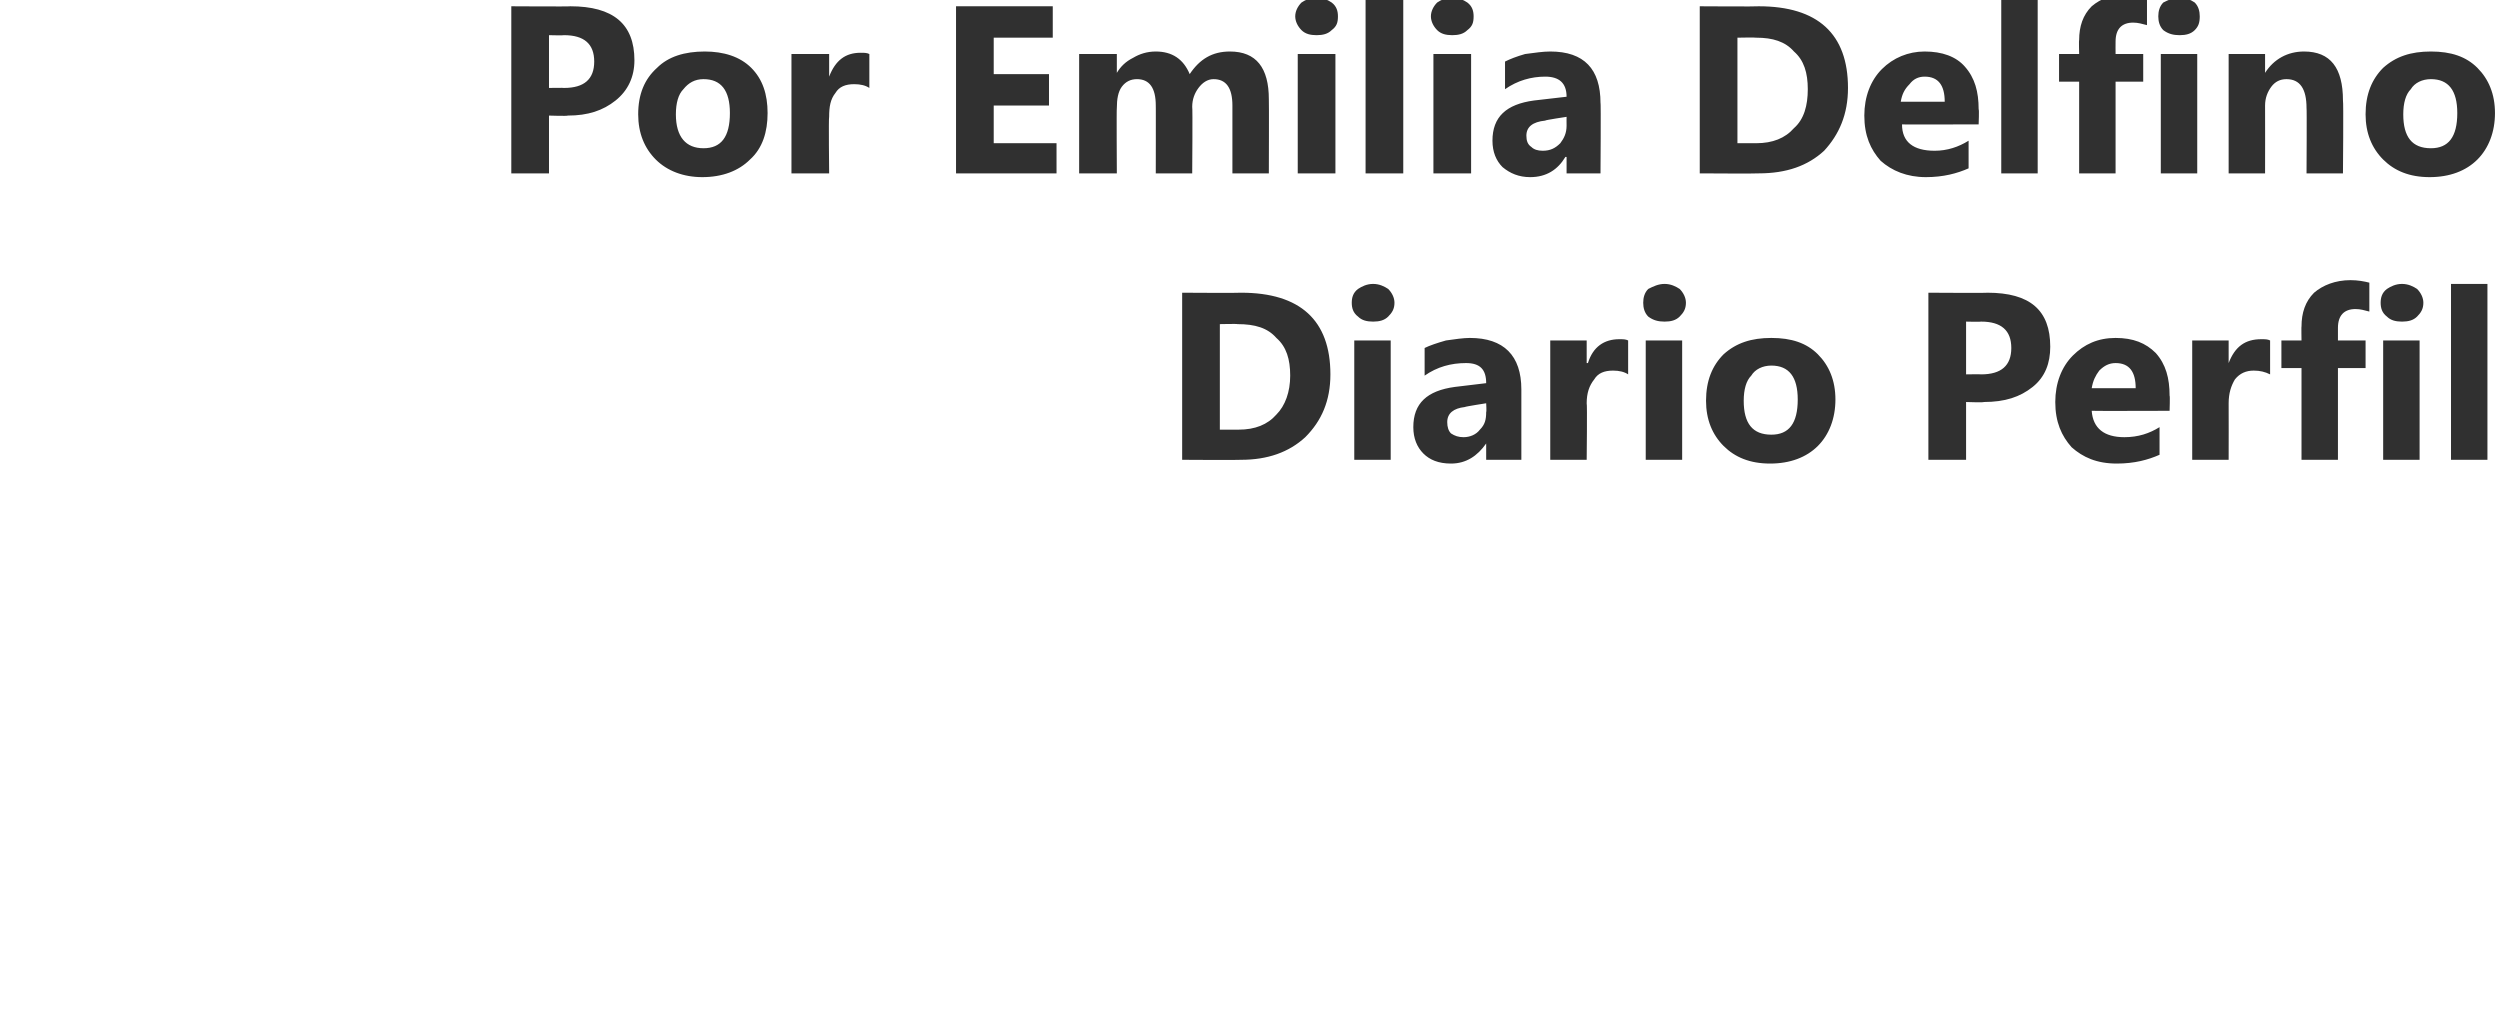
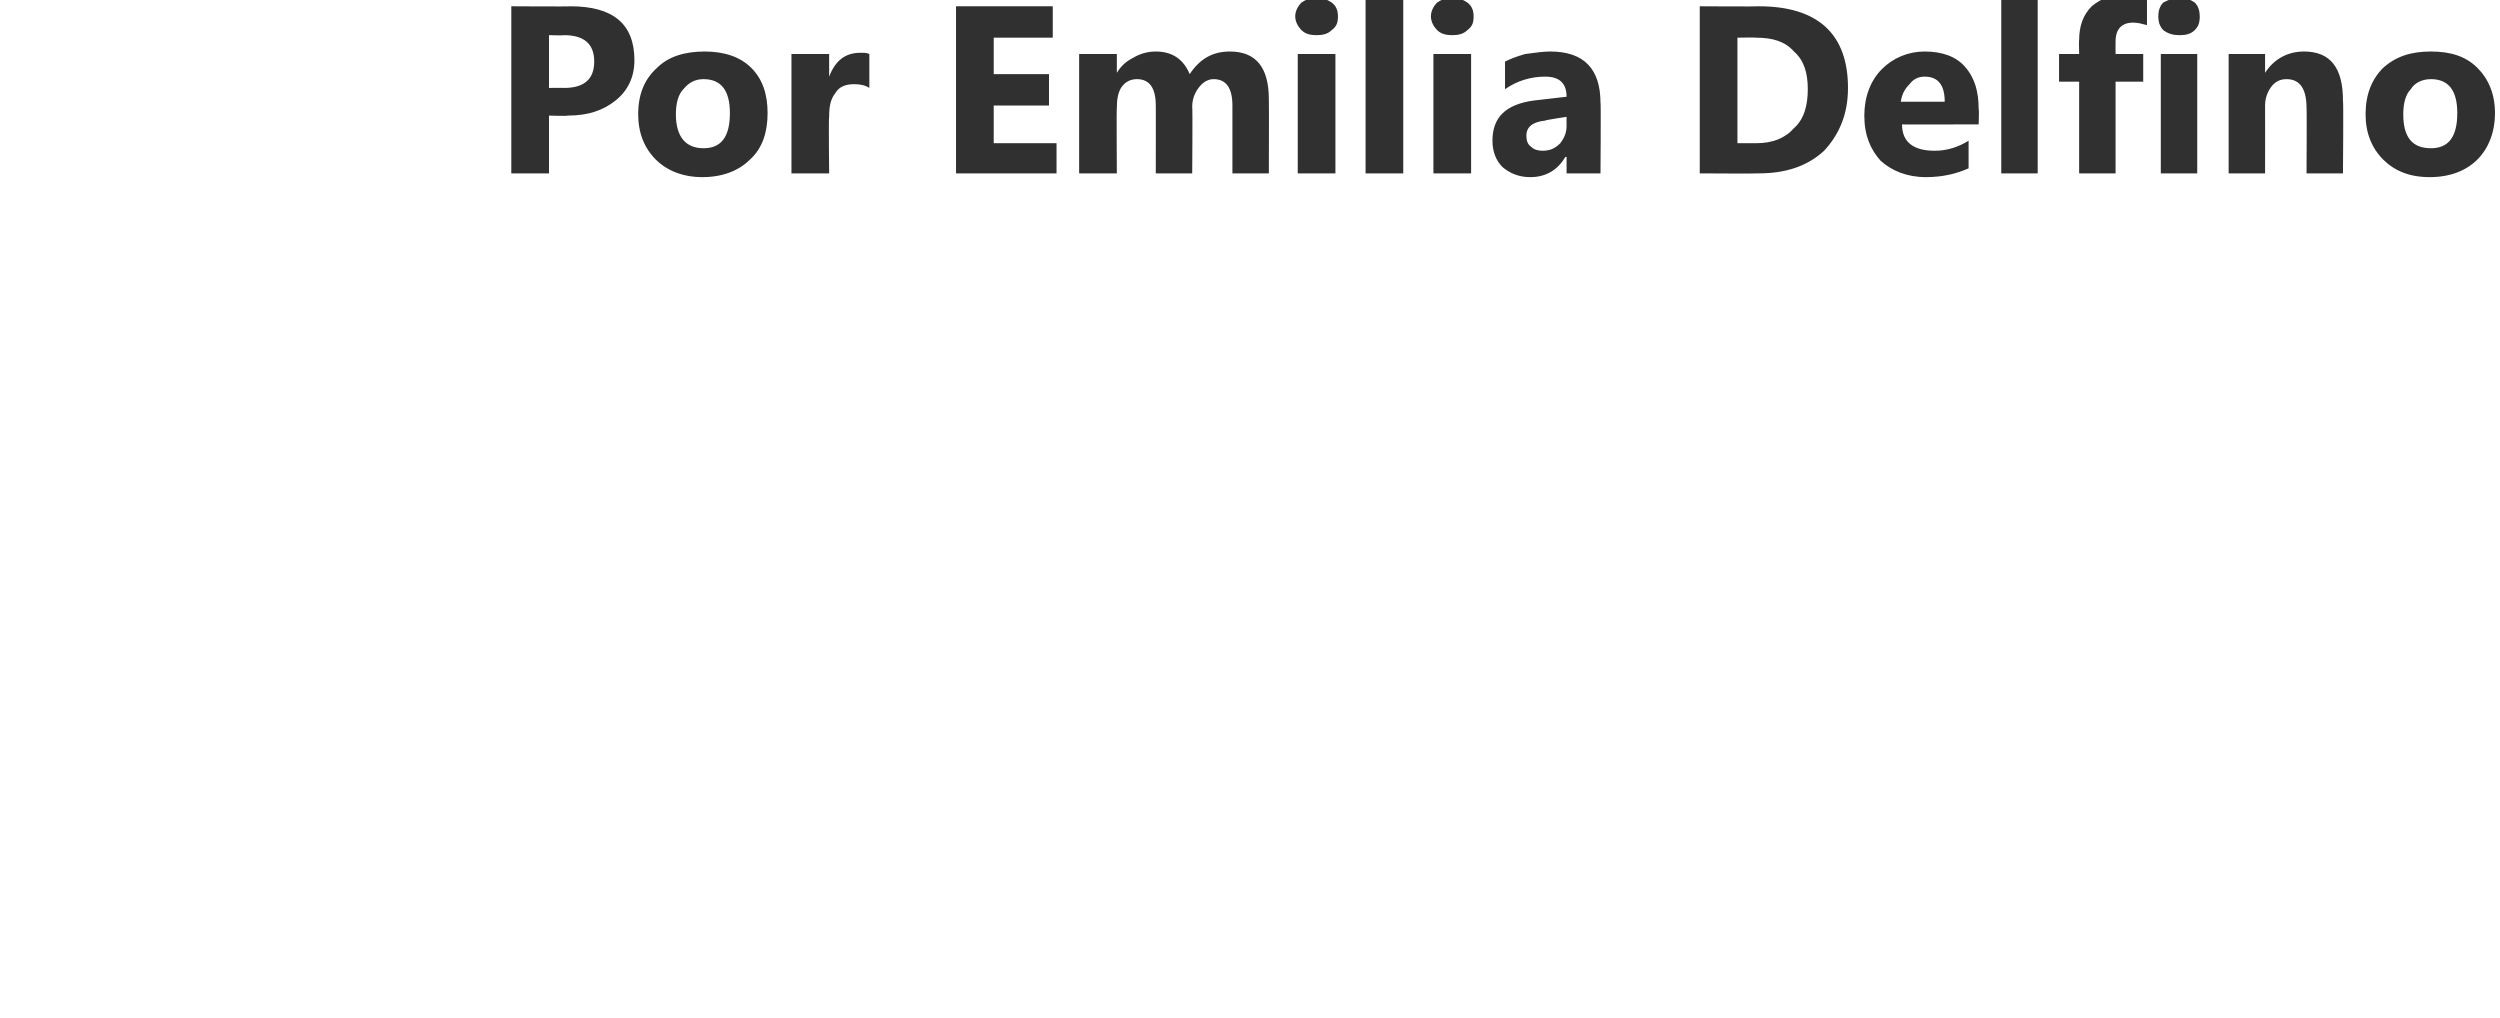
<svg xmlns="http://www.w3.org/2000/svg" version="1.1" width="199px" height="81px" viewBox="0 0 199 81">
  <desc>Por Emilia Delfino Diario Perfil</desc>
  <defs />
  <g id="Polygon17691">
-     <path d="M 94.1 36.6 L 94.1 23.3 C 94.1 23.3 98.79 23.33 98.8 23.3 C 103.5 23.3 105.9 25.5 105.9 29.8 C 105.9 31.9 105.2 33.5 103.9 34.8 C 102.6 36 100.9 36.6 98.8 36.6 C 98.79 36.63 94.1 36.6 94.1 36.6 Z M 97.1 25.8 L 97.1 34.2 C 97.1 34.2 98.55 34.2 98.6 34.2 C 99.9 34.2 100.9 33.8 101.6 33 C 102.3 32.3 102.7 31.2 102.7 29.9 C 102.7 28.6 102.4 27.6 101.6 26.9 C 100.9 26.1 99.9 25.8 98.5 25.8 C 98.54 25.77 97.1 25.8 97.1 25.8 Z M 109.3 25.6 C 108.8 25.6 108.4 25.5 108.1 25.2 C 107.7 24.9 107.6 24.5 107.6 24.1 C 107.6 23.7 107.7 23.3 108.1 23 C 108.4 22.8 108.8 22.6 109.3 22.6 C 109.8 22.6 110.2 22.8 110.5 23 C 110.8 23.3 111 23.7 111 24.1 C 111 24.6 110.8 24.9 110.5 25.2 C 110.2 25.5 109.8 25.6 109.3 25.6 Z M 110.7 36.6 L 107.8 36.6 L 107.8 27.1 L 110.7 27.1 L 110.7 36.6 Z M 121.1 36.6 L 118.3 36.6 L 118.3 35.3 C 118.3 35.3 118.29 35.27 118.3 35.3 C 117.6 36.3 116.7 36.9 115.5 36.9 C 114.5 36.9 113.8 36.6 113.3 36.1 C 112.8 35.6 112.5 34.9 112.5 34 C 112.5 32.1 113.6 31.1 115.8 30.8 C 115.8 30.8 118.3 30.5 118.3 30.5 C 118.3 29.4 117.8 28.9 116.7 28.9 C 115.5 28.9 114.4 29.2 113.4 29.9 C 113.4 29.9 113.4 27.7 113.4 27.7 C 113.8 27.5 114.4 27.3 115.1 27.1 C 115.8 27 116.5 26.9 117 26.9 C 119.7 26.9 121.1 28.3 121.1 31 C 121.1 30.95 121.1 36.6 121.1 36.6 Z M 118.3 32.8 C 118.34 32.77 118.3 32.1 118.3 32.1 C 118.3 32.1 116.62 32.36 116.6 32.4 C 115.7 32.5 115.2 32.9 115.2 33.6 C 115.2 34 115.3 34.3 115.5 34.5 C 115.8 34.7 116.1 34.8 116.5 34.8 C 117 34.8 117.5 34.6 117.8 34.2 C 118.2 33.8 118.3 33.4 118.3 32.8 Z M 129.6 29.8 C 129.3 29.6 128.9 29.5 128.4 29.5 C 127.7 29.5 127.2 29.7 126.9 30.2 C 126.5 30.7 126.3 31.3 126.3 32.1 C 126.35 32.1 126.3 36.6 126.3 36.6 L 123.4 36.6 L 123.4 27.1 L 126.3 27.1 L 126.3 28.9 C 126.3 28.9 126.39 28.9 126.4 28.9 C 126.8 27.6 127.7 27 128.9 27 C 129.2 27 129.4 27 129.6 27.1 C 129.6 27.1 129.6 29.8 129.6 29.8 Z M 132.5 25.6 C 132 25.6 131.6 25.5 131.2 25.2 C 130.9 24.9 130.8 24.5 130.8 24.1 C 130.8 23.7 130.9 23.3 131.2 23 C 131.6 22.8 132 22.6 132.5 22.6 C 133 22.6 133.4 22.8 133.7 23 C 134 23.3 134.2 23.7 134.2 24.1 C 134.2 24.6 134 24.9 133.7 25.2 C 133.4 25.5 133 25.6 132.5 25.6 Z M 133.9 36.6 L 131 36.6 L 131 27.1 L 133.9 27.1 L 133.9 36.6 Z M 140.9 36.9 C 139.3 36.9 138.1 36.4 137.2 35.5 C 136.3 34.6 135.8 33.4 135.8 31.9 C 135.8 30.3 136.3 29.1 137.2 28.2 C 138.2 27.3 139.4 26.9 141 26.9 C 142.6 26.9 143.8 27.3 144.7 28.2 C 145.6 29.1 146.1 30.3 146.1 31.8 C 146.1 33.3 145.6 34.6 144.7 35.5 C 143.8 36.4 142.5 36.9 140.9 36.9 Z M 143.1 31.8 C 143.1 30 142.4 29.1 141 29.1 C 140.3 29.1 139.7 29.4 139.4 29.9 C 139 30.3 138.8 31 138.8 31.9 C 138.8 33.7 139.5 34.6 141 34.6 C 142.4 34.6 143.1 33.7 143.1 31.8 C 143.1 31.8 143.1 31.8 143.1 31.8 Z M 156.5 32 L 156.5 36.6 L 153.5 36.6 L 153.5 23.3 C 153.5 23.3 158.22 23.33 158.2 23.3 C 161.6 23.3 163.2 24.7 163.2 27.6 C 163.2 28.9 162.8 30 161.8 30.8 C 160.8 31.6 159.6 32 157.9 32 C 157.95 32.05 156.5 32 156.5 32 Z M 156.5 25.6 L 156.5 29.8 C 156.5 29.8 157.7 29.78 157.7 29.8 C 159.3 29.8 160.1 29.1 160.1 27.7 C 160.1 26.3 159.3 25.6 157.7 25.6 C 157.7 25.63 156.5 25.6 156.5 25.6 Z M 172.7 32.7 C 172.7 32.7 166.54 32.72 166.5 32.7 C 166.6 34.1 167.5 34.8 169.1 34.8 C 170.2 34.8 171.1 34.5 171.9 34 C 171.9 34 171.9 36.2 171.9 36.2 C 171 36.6 169.9 36.9 168.5 36.9 C 166.9 36.9 165.8 36.4 164.9 35.6 C 164.1 34.7 163.6 33.6 163.6 32 C 163.6 30.5 164.1 29.2 165 28.3 C 165.9 27.4 167 26.9 168.4 26.9 C 169.8 26.9 170.8 27.3 171.6 28.1 C 172.4 29 172.7 30.1 172.7 31.5 C 172.74 31.48 172.7 32.7 172.7 32.7 Z M 170 30.9 C 170 29.6 169.5 28.9 168.4 28.9 C 167.9 28.9 167.5 29.1 167.1 29.5 C 166.8 29.9 166.6 30.3 166.5 30.9 C 166.5 30.9 170 30.9 170 30.9 Z M 180.7 29.8 C 180.3 29.6 179.9 29.5 179.4 29.5 C 178.8 29.5 178.3 29.7 177.9 30.2 C 177.6 30.7 177.4 31.3 177.4 32.1 C 177.41 32.1 177.4 36.6 177.4 36.6 L 174.5 36.6 L 174.5 27.1 L 177.4 27.1 L 177.4 28.9 C 177.4 28.9 177.45 28.9 177.4 28.9 C 177.9 27.6 178.7 27 180 27 C 180.3 27 180.5 27 180.7 27.1 C 180.7 27.1 180.7 29.8 180.7 29.8 Z M 188.6 24.8 C 188.2 24.7 187.9 24.6 187.5 24.6 C 186.6 24.6 186.1 25.1 186.1 26.1 C 186.1 26.12 186.1 27.1 186.1 27.1 L 188.3 27.1 L 188.3 29.3 L 186.1 29.3 L 186.1 36.6 L 183.2 36.6 L 183.2 29.3 L 181.6 29.3 L 181.6 27.1 L 183.2 27.1 C 183.2 27.1 183.18 25.95 183.2 26 C 183.2 24.9 183.5 24 184.2 23.3 C 184.9 22.7 185.9 22.3 187.1 22.3 C 187.7 22.3 188.2 22.4 188.6 22.5 C 188.6 22.5 188.6 24.8 188.6 24.8 Z M 191.2 25.6 C 190.7 25.6 190.3 25.5 190 25.2 C 189.6 24.9 189.5 24.5 189.5 24.1 C 189.5 23.7 189.6 23.3 190 23 C 190.3 22.8 190.7 22.6 191.2 22.6 C 191.7 22.6 192.1 22.8 192.4 23 C 192.7 23.3 192.9 23.7 192.9 24.1 C 192.9 24.6 192.7 24.9 192.4 25.2 C 192.1 25.5 191.7 25.6 191.2 25.6 Z M 192.6 36.6 L 189.7 36.6 L 189.7 27.1 L 192.6 27.1 L 192.6 36.6 Z M 198 36.6 L 195.1 36.6 L 195.1 22.6 L 198 22.6 L 198 36.6 Z " stroke="none" fill="#303030" />
-   </g>
+     </g>
  <g id="Polygon17690">
    <path d="M 43.7 9.2 L 43.7 13.8 L 40.7 13.8 L 40.7 0.5 C 40.7 0.5 45.42 0.53 45.4 0.5 C 48.8 0.5 50.5 1.9 50.5 4.8 C 50.5 6.1 50 7.2 49 8 C 48 8.8 46.8 9.2 45.2 9.2 C 45.15 9.25 43.7 9.2 43.7 9.2 Z M 43.7 2.8 L 43.7 7 C 43.7 7 44.9 6.98 44.9 7 C 46.5 7 47.3 6.3 47.3 4.9 C 47.3 3.5 46.5 2.8 44.9 2.8 C 44.9 2.83 43.7 2.8 43.7 2.8 Z M 55.9 14.1 C 54.4 14.1 53.1 13.6 52.2 12.7 C 51.3 11.8 50.8 10.6 50.8 9.1 C 50.8 7.5 51.3 6.3 52.3 5.4 C 53.2 4.5 54.5 4.1 56.1 4.1 C 57.6 4.1 58.9 4.5 59.8 5.4 C 60.7 6.3 61.1 7.5 61.1 9 C 61.1 10.5 60.7 11.8 59.7 12.7 C 58.8 13.6 57.5 14.1 55.9 14.1 Z M 58.1 9 C 58.1 7.2 57.4 6.3 56 6.3 C 55.3 6.3 54.8 6.6 54.4 7.1 C 54 7.5 53.8 8.2 53.8 9.1 C 53.8 10.9 54.6 11.8 56 11.8 C 57.4 11.8 58.1 10.9 58.1 9 C 58.1 9 58.1 9 58.1 9 Z M 69.2 7 C 68.9 6.8 68.5 6.7 68 6.7 C 67.3 6.7 66.8 6.9 66.5 7.4 C 66.1 7.9 66 8.5 66 9.3 C 65.95 9.3 66 13.8 66 13.8 L 63 13.8 L 63 4.3 L 66 4.3 L 66 6.1 C 66 6.1 65.99 6.1 66 6.1 C 66.5 4.8 67.3 4.2 68.5 4.2 C 68.8 4.2 69 4.2 69.2 4.3 C 69.2 4.3 69.2 7 69.2 7 Z M 84.1 13.8 L 76.1 13.8 L 76.1 0.5 L 83.8 0.5 L 83.8 3 L 79.1 3 L 79.1 5.9 L 83.5 5.9 L 83.5 8.4 L 79.1 8.4 L 79.1 11.4 L 84.1 11.4 L 84.1 13.8 Z M 101 13.8 L 98.1 13.8 C 98.1 13.8 98.1 8.41 98.1 8.4 C 98.1 7 97.6 6.3 96.6 6.3 C 96.1 6.3 95.7 6.6 95.4 7 C 95.1 7.4 94.9 7.9 94.9 8.5 C 94.94 8.52 94.9 13.8 94.9 13.8 L 92 13.8 C 92 13.8 92.01 8.36 92 8.4 C 92 7 91.5 6.3 90.5 6.3 C 90 6.3 89.6 6.5 89.3 6.9 C 89 7.3 88.9 7.9 88.9 8.6 C 88.87 8.55 88.9 13.8 88.9 13.8 L 85.9 13.8 L 85.9 4.3 L 88.9 4.3 L 88.9 5.8 C 88.9 5.8 88.91 5.82 88.9 5.8 C 89.2 5.3 89.6 4.9 90.2 4.6 C 90.7 4.3 91.3 4.1 92 4.1 C 93.3 4.1 94.2 4.7 94.7 5.9 C 95.5 4.7 96.5 4.1 97.9 4.1 C 100 4.1 101 5.4 101 7.9 C 101.02 7.92 101 13.8 101 13.8 Z M 104.8 2.8 C 104.3 2.8 103.9 2.7 103.6 2.4 C 103.3 2.1 103.1 1.7 103.1 1.3 C 103.1 0.9 103.3 0.5 103.6 0.2 C 103.9 0 104.3 -0.2 104.8 -0.2 C 105.3 -0.2 105.7 0 106 0.2 C 106.4 0.5 106.5 0.9 106.5 1.3 C 106.5 1.8 106.4 2.1 106 2.4 C 105.7 2.7 105.3 2.8 104.8 2.8 Z M 106.3 13.8 L 103.3 13.8 L 103.3 4.3 L 106.3 4.3 L 106.3 13.8 Z M 111.7 13.8 L 108.7 13.8 L 108.7 -0.2 L 111.7 -0.2 L 111.7 13.8 Z M 115.6 2.8 C 115.1 2.8 114.7 2.7 114.4 2.4 C 114.1 2.1 113.9 1.7 113.9 1.3 C 113.9 0.9 114.1 0.5 114.4 0.2 C 114.7 0 115.1 -0.2 115.6 -0.2 C 116.1 -0.2 116.5 0 116.8 0.2 C 117.2 0.5 117.3 0.9 117.3 1.3 C 117.3 1.8 117.2 2.1 116.8 2.4 C 116.5 2.7 116.1 2.8 115.6 2.8 Z M 117.1 13.8 L 114.1 13.8 L 114.1 4.3 L 117.1 4.3 L 117.1 13.8 Z M 127.4 13.8 L 124.7 13.8 L 124.7 12.5 C 124.7 12.5 124.63 12.47 124.6 12.5 C 124 13.5 123.1 14.1 121.8 14.1 C 120.9 14.1 120.2 13.8 119.6 13.3 C 119.1 12.8 118.8 12.1 118.8 11.2 C 118.8 9.3 119.9 8.3 122.1 8 C 122.1 8 124.7 7.7 124.7 7.7 C 124.7 6.6 124.1 6.1 123 6.1 C 121.9 6.1 120.8 6.4 119.8 7.1 C 119.8 7.1 119.8 4.9 119.8 4.9 C 120.2 4.7 120.7 4.5 121.4 4.3 C 122.2 4.2 122.8 4.1 123.4 4.1 C 126.1 4.1 127.4 5.5 127.4 8.2 C 127.44 8.15 127.4 13.8 127.4 13.8 Z M 124.7 10 C 124.69 9.97 124.7 9.3 124.7 9.3 C 124.7 9.3 122.96 9.56 123 9.6 C 122 9.7 121.5 10.1 121.5 10.8 C 121.5 11.2 121.6 11.5 121.9 11.7 C 122.1 11.9 122.4 12 122.8 12 C 123.4 12 123.8 11.8 124.2 11.4 C 124.5 11 124.7 10.6 124.7 10 Z M 135.3 13.8 L 135.3 0.5 C 135.3 0.5 140 0.53 140 0.5 C 144.7 0.5 147.1 2.7 147.1 7 C 147.1 9.1 146.4 10.7 145.2 12 C 143.9 13.2 142.2 13.8 140 13.8 C 140 13.83 135.3 13.8 135.3 13.8 Z M 138.3 3 L 138.3 11.4 C 138.3 11.4 139.77 11.4 139.8 11.4 C 141.1 11.4 142.1 11 142.8 10.2 C 143.6 9.5 143.9 8.4 143.9 7.1 C 143.9 5.8 143.6 4.8 142.8 4.1 C 142.1 3.3 141.1 3 139.8 3 C 139.75 2.97 138.3 3 138.3 3 Z M 157.5 9.9 C 157.5 9.9 151.35 9.92 151.4 9.9 C 151.4 11.3 152.3 12 154 12 C 155 12 155.9 11.7 156.7 11.2 C 156.7 11.2 156.7 13.4 156.7 13.4 C 155.8 13.8 154.7 14.1 153.3 14.1 C 151.8 14.1 150.6 13.6 149.7 12.8 C 148.9 11.9 148.4 10.8 148.4 9.2 C 148.4 7.7 148.9 6.4 149.8 5.5 C 150.7 4.6 151.9 4.1 153.2 4.1 C 154.6 4.1 155.7 4.5 156.4 5.3 C 157.2 6.2 157.5 7.3 157.5 8.7 C 157.55 8.68 157.5 9.9 157.5 9.9 Z M 154.8 8.1 C 154.8 6.8 154.3 6.1 153.2 6.1 C 152.7 6.1 152.3 6.3 152 6.7 C 151.6 7.1 151.4 7.5 151.3 8.1 C 151.3 8.1 154.8 8.1 154.8 8.1 Z M 162.2 13.8 L 159.3 13.8 L 159.3 -0.2 L 162.2 -0.2 L 162.2 13.8 Z M 170.9 2 C 170.5 1.9 170.2 1.8 169.8 1.8 C 168.9 1.8 168.4 2.3 168.4 3.3 C 168.39 3.32 168.4 4.3 168.4 4.3 L 170.6 4.3 L 170.6 6.5 L 168.4 6.5 L 168.4 13.8 L 165.5 13.8 L 165.5 6.5 L 163.9 6.5 L 163.9 4.3 L 165.5 4.3 C 165.5 4.3 165.47 3.15 165.5 3.2 C 165.5 2.1 165.8 1.2 166.5 0.5 C 167.2 -0.1 168.2 -0.5 169.4 -0.5 C 170 -0.5 170.5 -0.4 170.9 -0.3 C 170.9 -0.3 170.9 2 170.9 2 Z M 173.5 2.8 C 173 2.8 172.6 2.7 172.2 2.4 C 171.9 2.1 171.8 1.7 171.8 1.3 C 171.8 0.9 171.9 0.5 172.2 0.2 C 172.6 0 173 -0.2 173.5 -0.2 C 174 -0.2 174.4 0 174.7 0.2 C 175 0.5 175.1 0.9 175.1 1.3 C 175.1 1.8 175 2.1 174.7 2.4 C 174.4 2.7 174 2.8 173.5 2.8 Z M 174.9 13.8 L 172 13.8 L 172 4.3 L 174.9 4.3 L 174.9 13.8 Z M 186.5 13.8 L 183.6 13.8 C 183.6 13.8 183.63 8.55 183.6 8.6 C 183.6 7.1 183.1 6.3 182 6.3 C 181.5 6.3 181.1 6.5 180.8 6.9 C 180.5 7.3 180.3 7.8 180.3 8.4 C 180.31 8.41 180.3 13.8 180.3 13.8 L 177.4 13.8 L 177.4 4.3 L 180.3 4.3 L 180.3 5.8 C 180.3 5.8 180.34 5.84 180.3 5.8 C 181 4.7 182.1 4.1 183.4 4.1 C 185.5 4.1 186.5 5.4 186.5 8 C 186.55 8.02 186.5 13.8 186.5 13.8 Z M 193.4 14.1 C 191.8 14.1 190.6 13.6 189.7 12.7 C 188.8 11.8 188.3 10.6 188.3 9.1 C 188.3 7.5 188.8 6.3 189.7 5.4 C 190.7 4.5 191.9 4.1 193.5 4.1 C 195.1 4.1 196.3 4.5 197.2 5.4 C 198.1 6.3 198.6 7.5 198.6 9 C 198.6 10.5 198.1 11.8 197.2 12.7 C 196.3 13.6 195 14.1 193.4 14.1 Z M 195.6 9 C 195.6 7.2 194.9 6.3 193.5 6.3 C 192.8 6.3 192.2 6.6 191.9 7.1 C 191.5 7.5 191.3 8.2 191.3 9.1 C 191.3 10.9 192 11.8 193.5 11.8 C 194.9 11.8 195.6 10.9 195.6 9 C 195.6 9 195.6 9 195.6 9 Z " stroke="none" fill="#303030" />
  </g>
</svg>